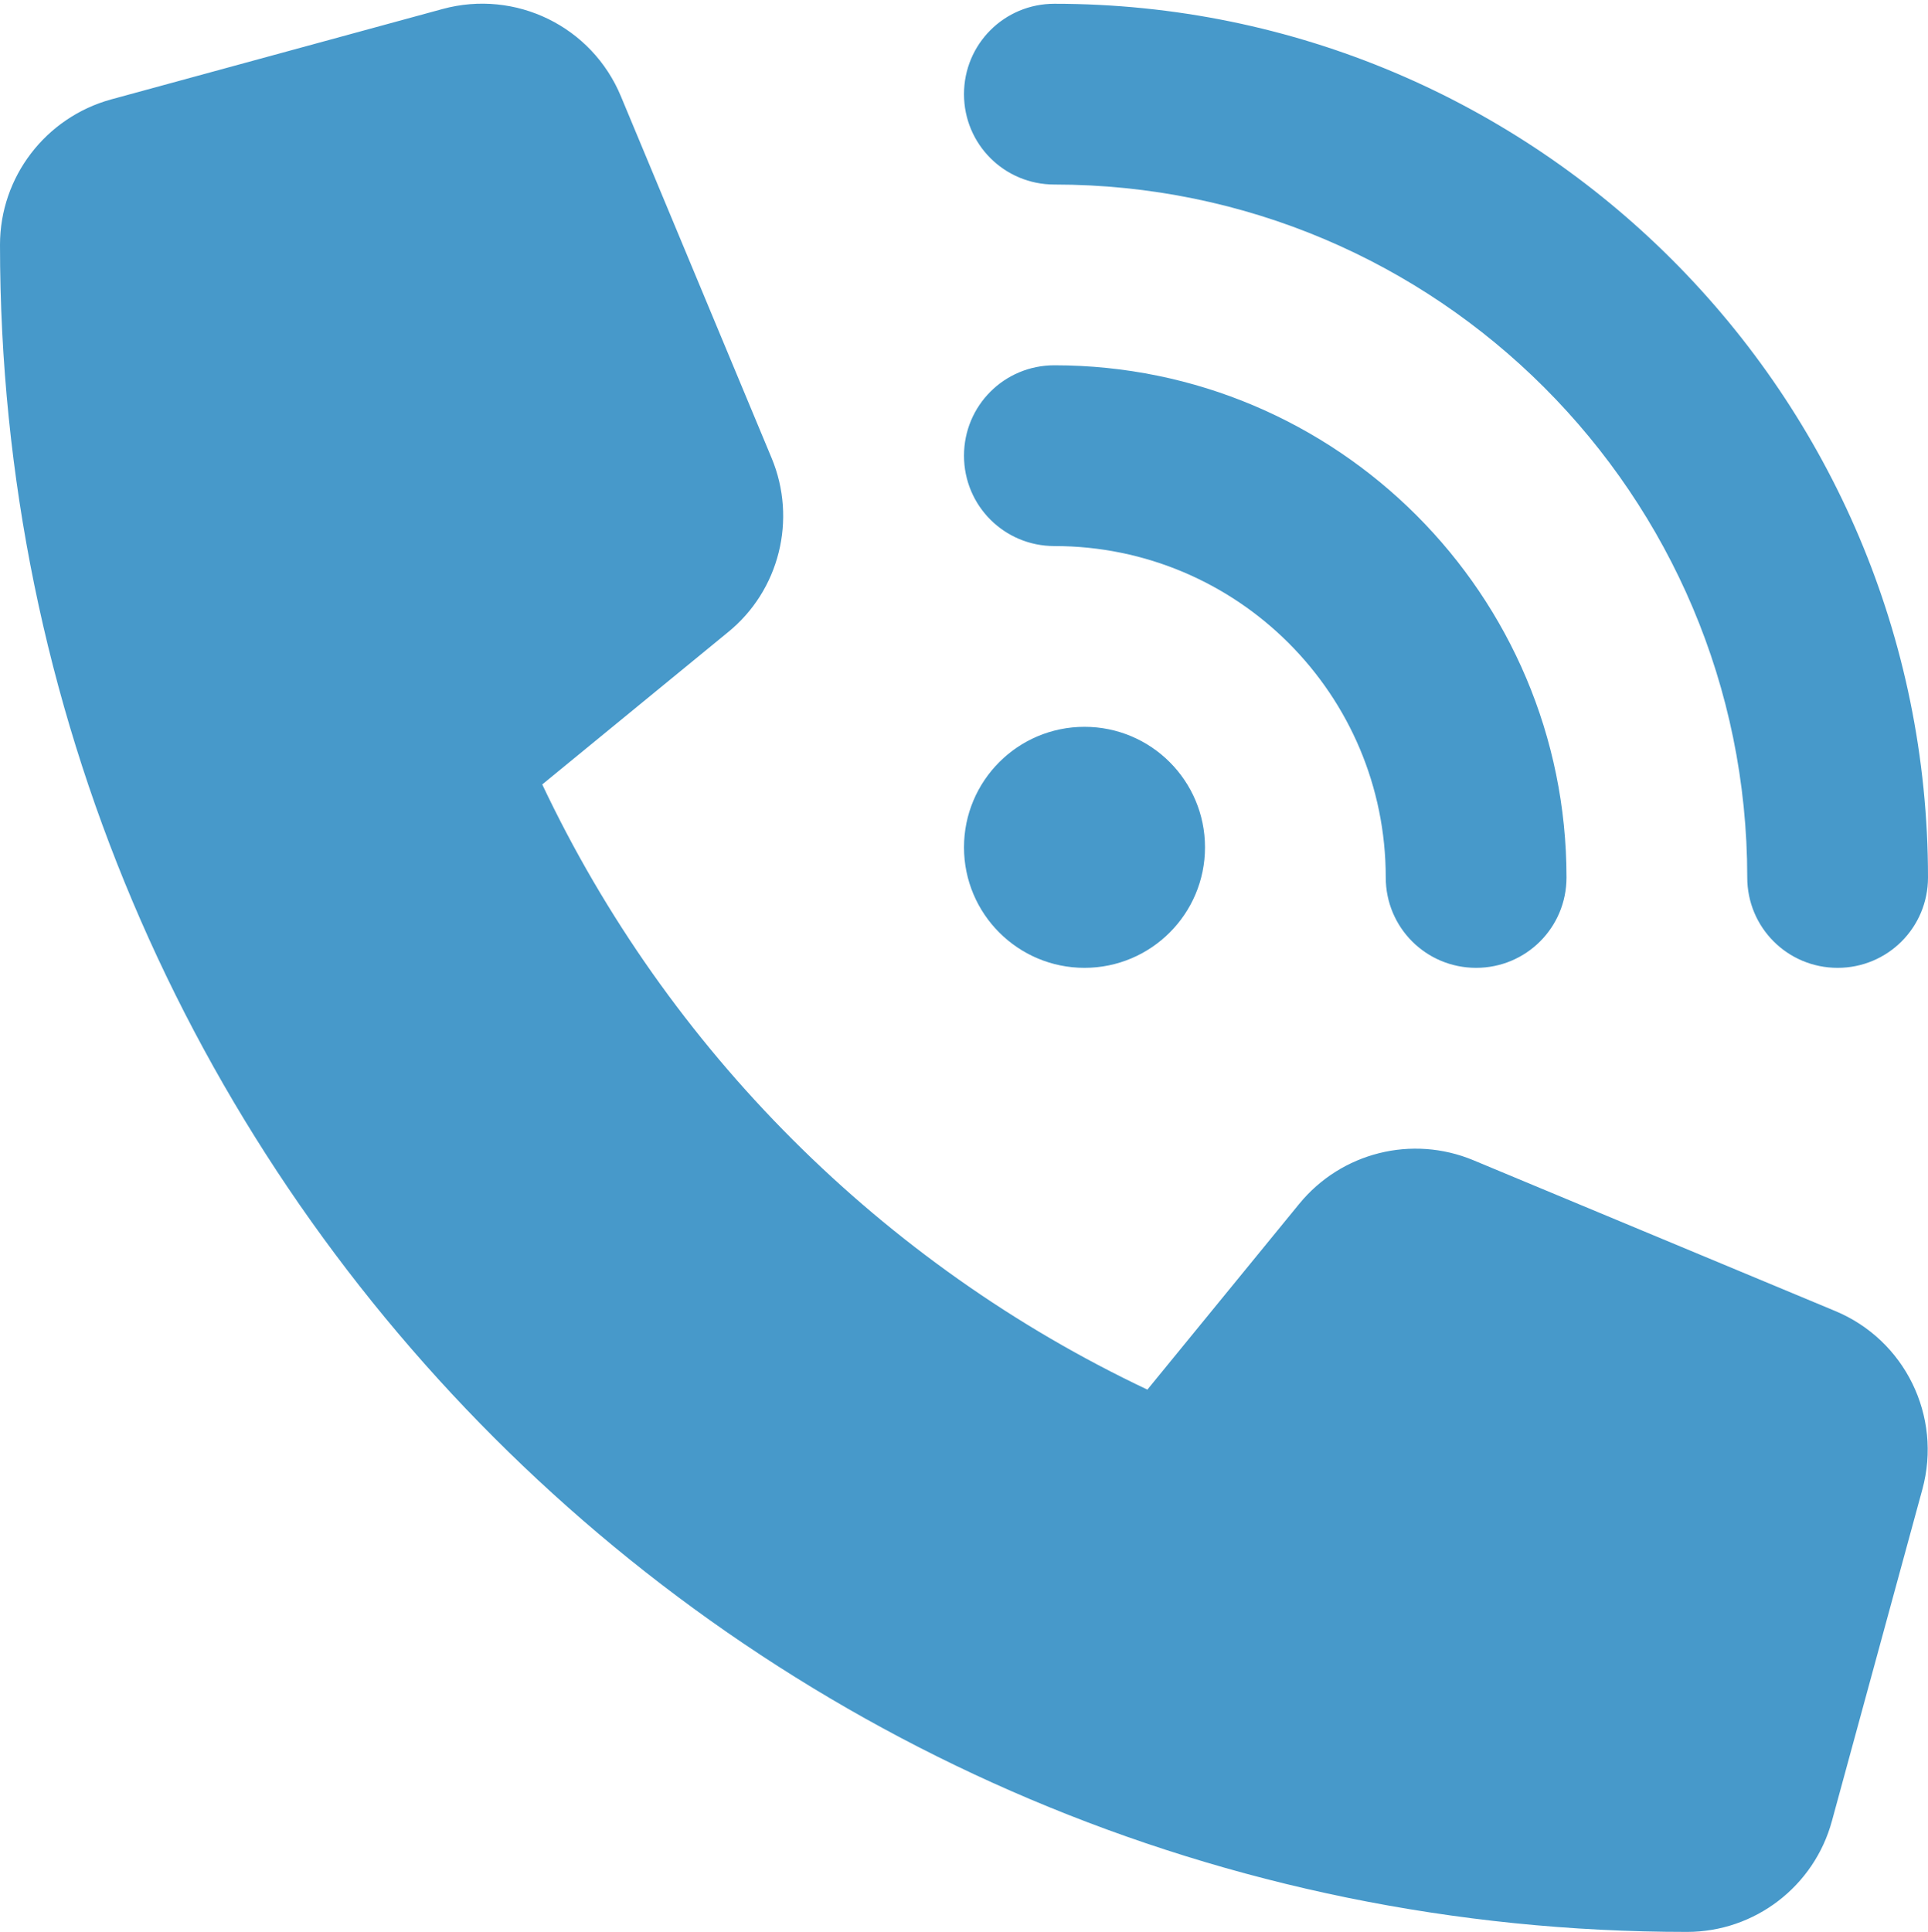
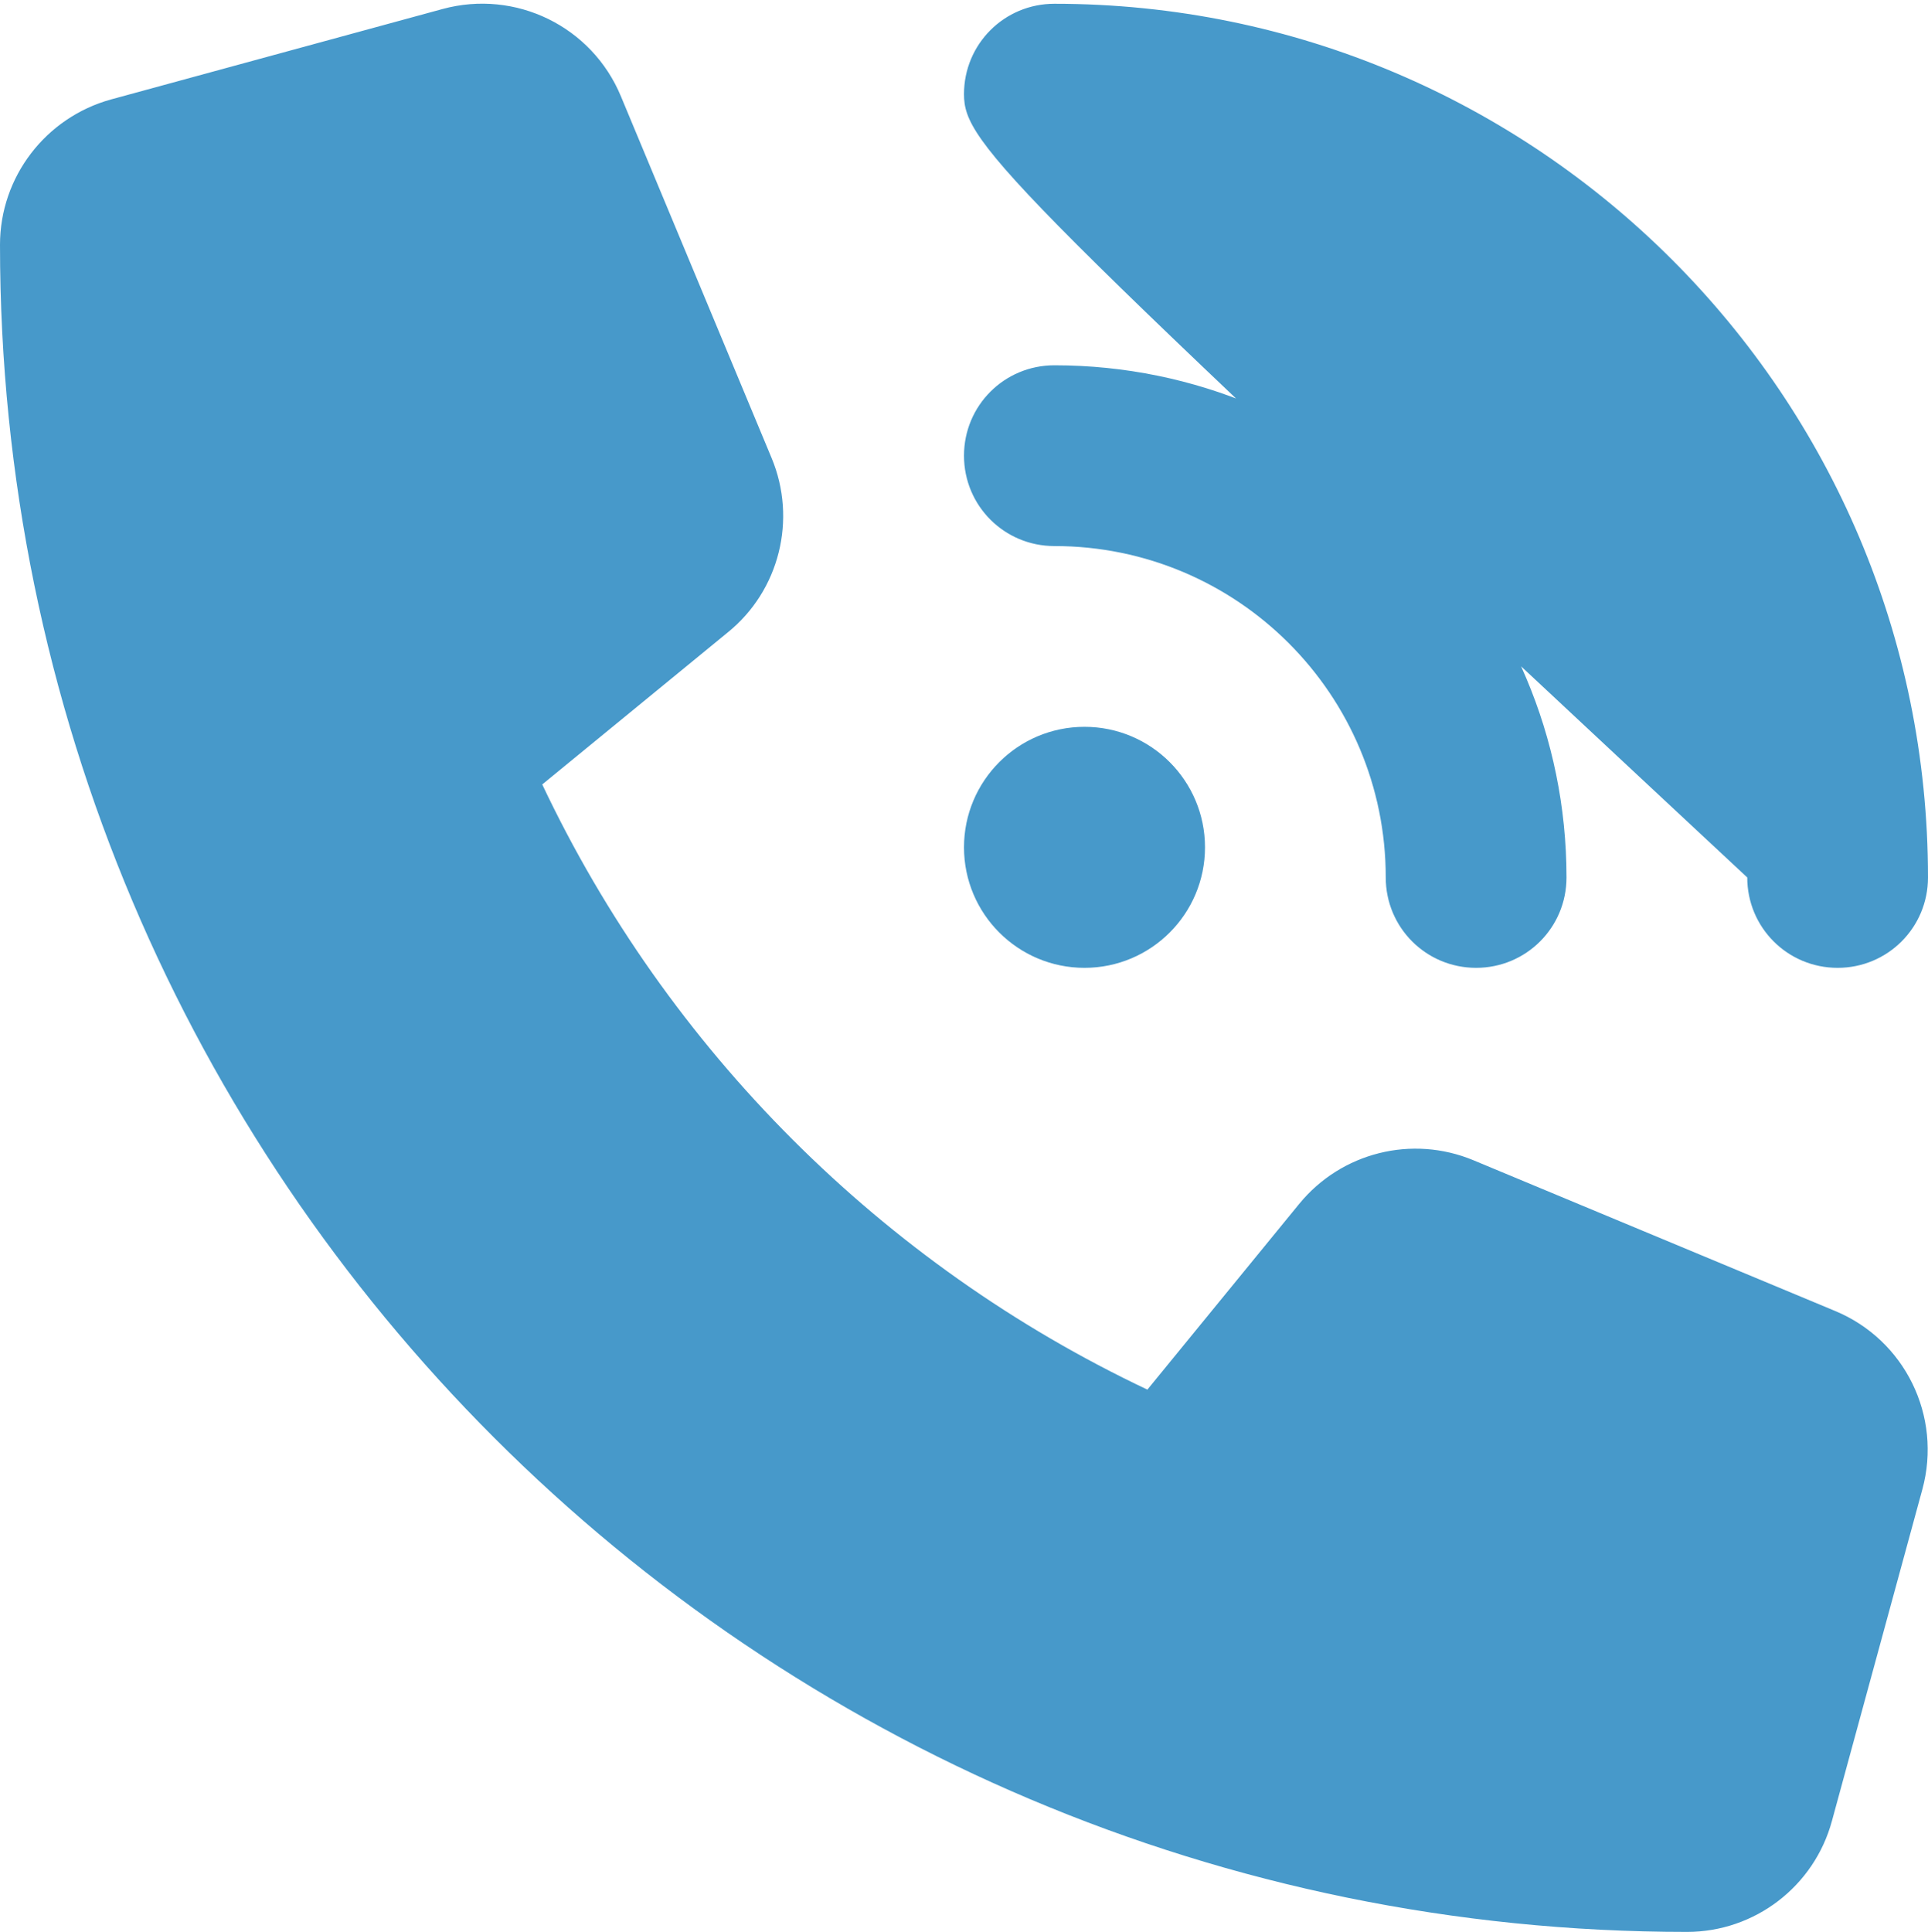
<svg xmlns="http://www.w3.org/2000/svg" width="512px" height="513px" viewBox="0 0 512 513" version="1.1">
  <title>Shape 2</title>
  <g id="Page-1" stroke="none" stroke-width="1" fill="none" fill-rule="evenodd">
    <g id="Shape-2" transform="translate(0, 0.977)" fill="#4799CA" fill-rule="nonzero">
-       <path d="M280,0.023 C408.1,0.023 512,103.923 512,232.023 C512,245.323 501.3,256.023 488,256.023 C474.7,256.023 464,245.323 464,232.023 C464,130.423 381.6,48.023 280,48.023 C266.7,48.023 256,37.323 256,24.023 C256,10.723 266.7,0.023 280,0.023 Z M288,192.023 C305.673,192.023 320,206.349 320,224.023 C320,241.696 305.673,256.023 288,256.023 C270.327,256.023 256,241.696 256,224.023 C256,206.349 270.327,192.023 288,192.023 Z M256,120.023 C256,106.723 266.7,96.023 280,96.023 C355.1,96.023 416,156.923 416,232.023 C416,245.323 405.3,256.023 392,256.023 C378.7,256.023 368,245.323 368,232.023 C368,183.423 328.6,144.023 280,144.023 C266.7,144.023 256,133.323 256,120.023 Z M117.5,1.423 C136.9,-3.877 157.2,6.023 164.9,24.623 L204.9,120.623 C211.7,136.923 207,155.823 193.3,166.923 L144,207.323 C177.3,277.723 234.3,334.723 304.7,368.023 L345,318.723 C356.2,305.023 375,300.323 391.3,307.123 L487.3,347.123 C505.9,354.823 515.8,375.123 510.5,394.523 L486.5,482.523 C481.8,499.923 466,512.023 448,512.023 C200.6,512.023 0,311.423 0,64.023 C0,46.023 12.1,30.223 29.5,25.423 L117.5,1.423 Z" id="Shape" />
+       <path d="M280,0.023 C408.1,0.023 512,103.923 512,232.023 C512,245.323 501.3,256.023 488,256.023 C474.7,256.023 464,245.323 464,232.023 C266.7,48.023 256,37.323 256,24.023 C256,10.723 266.7,0.023 280,0.023 Z M288,192.023 C305.673,192.023 320,206.349 320,224.023 C320,241.696 305.673,256.023 288,256.023 C270.327,256.023 256,241.696 256,224.023 C256,206.349 270.327,192.023 288,192.023 Z M256,120.023 C256,106.723 266.7,96.023 280,96.023 C355.1,96.023 416,156.923 416,232.023 C416,245.323 405.3,256.023 392,256.023 C378.7,256.023 368,245.323 368,232.023 C368,183.423 328.6,144.023 280,144.023 C266.7,144.023 256,133.323 256,120.023 Z M117.5,1.423 C136.9,-3.877 157.2,6.023 164.9,24.623 L204.9,120.623 C211.7,136.923 207,155.823 193.3,166.923 L144,207.323 C177.3,277.723 234.3,334.723 304.7,368.023 L345,318.723 C356.2,305.023 375,300.323 391.3,307.123 L487.3,347.123 C505.9,354.823 515.8,375.123 510.5,394.523 L486.5,482.523 C481.8,499.923 466,512.023 448,512.023 C200.6,512.023 0,311.423 0,64.023 C0,46.023 12.1,30.223 29.5,25.423 L117.5,1.423 Z" id="Shape" />
    </g>
  </g>
</svg>